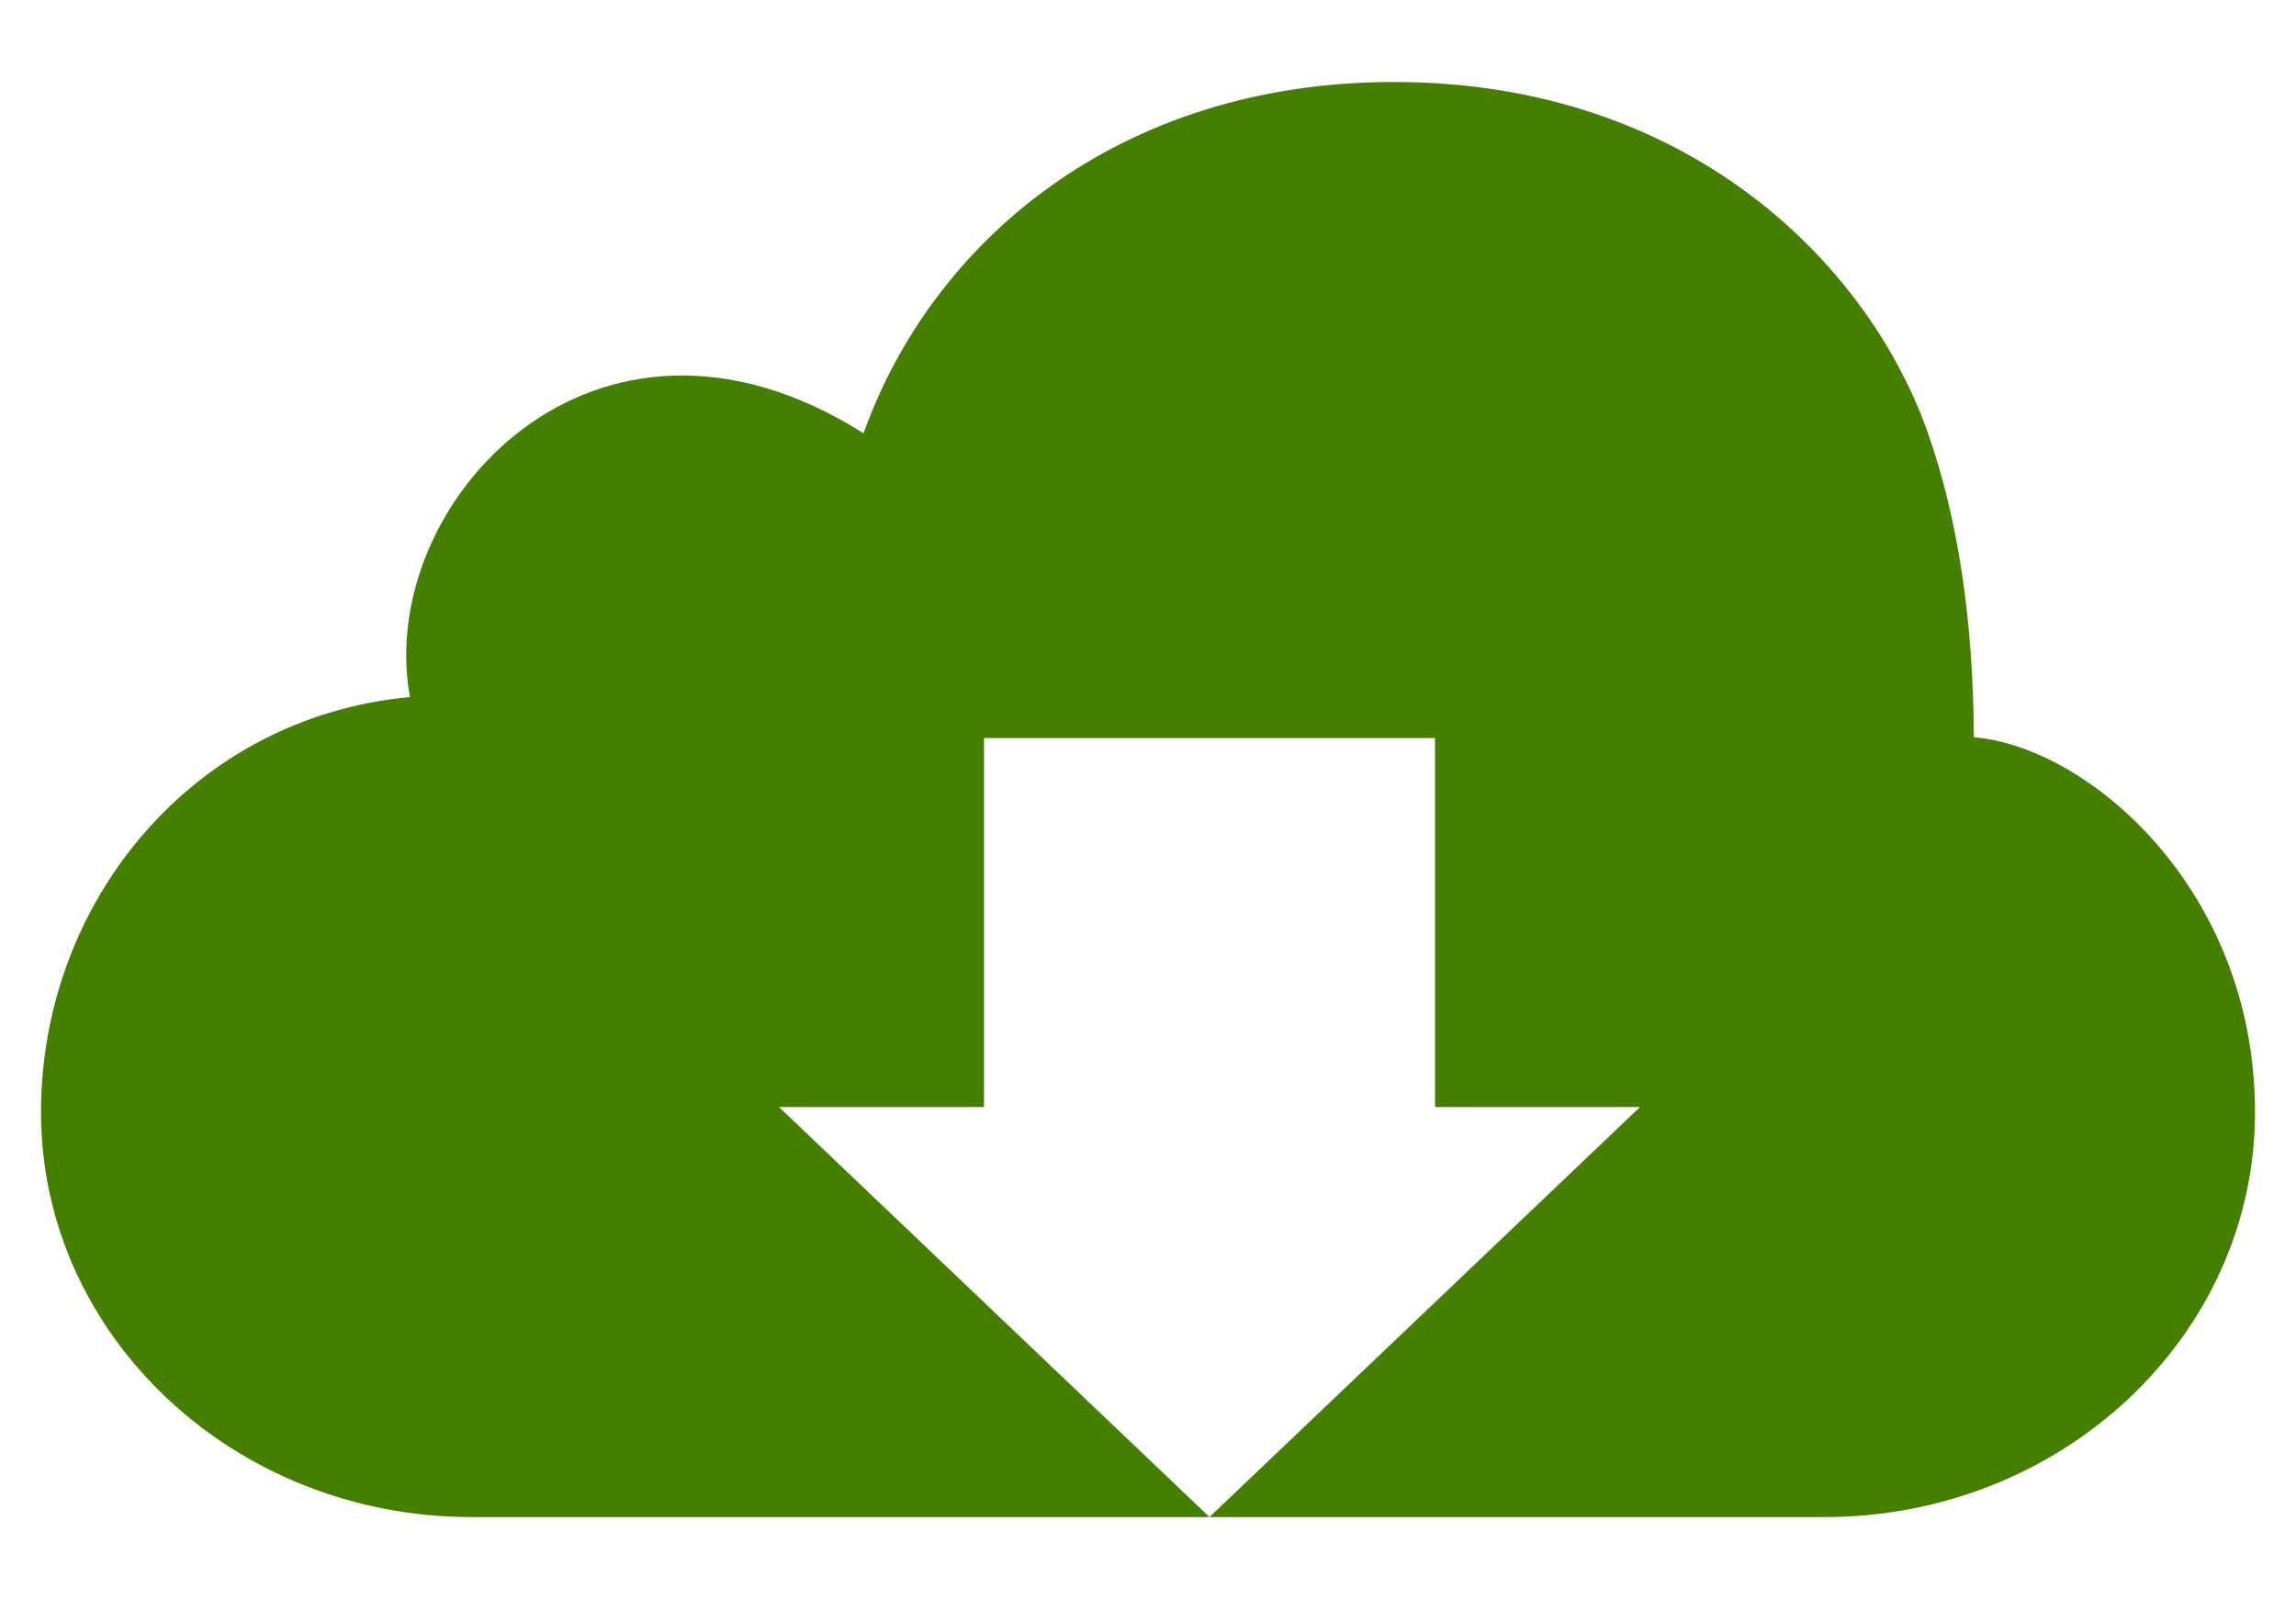
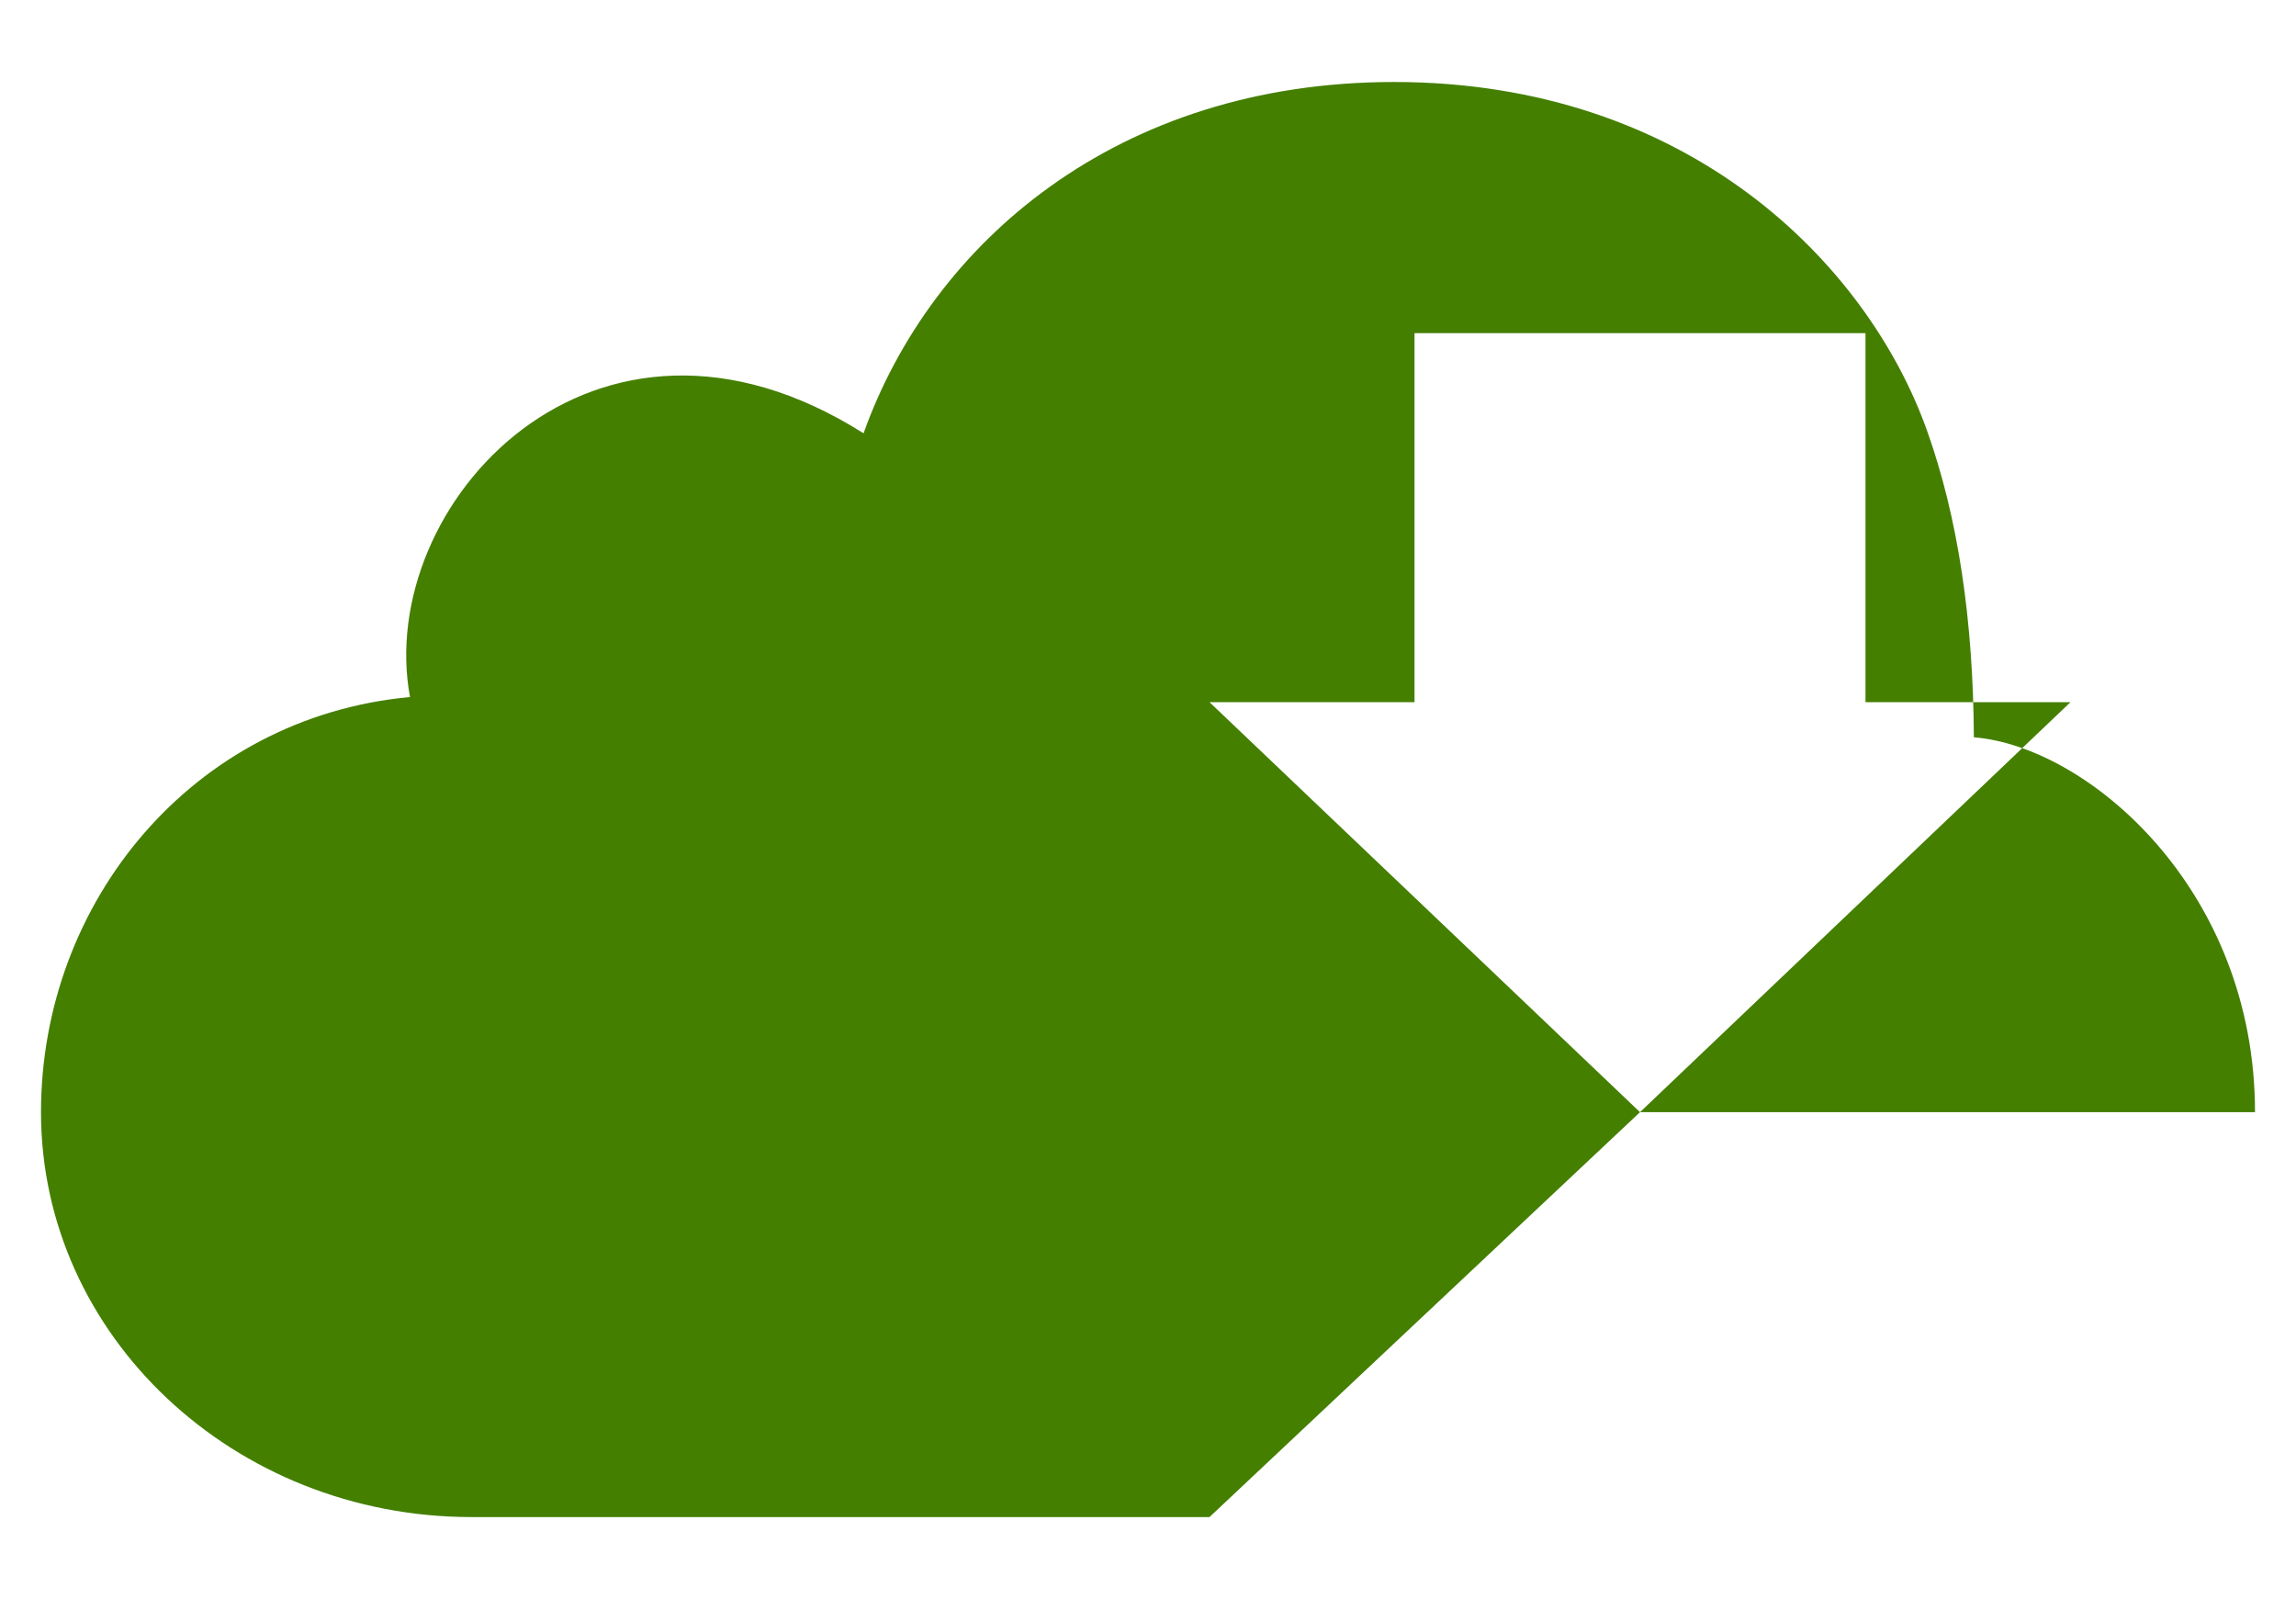
<svg xmlns="http://www.w3.org/2000/svg" width="100%" height="100%" viewBox="0 0 56 39" version="1.1" xml:space="preserve" style="fill-rule:evenodd;clip-rule:evenodd;stroke-linejoin:round;stroke-miterlimit:1.414;">
-   <path d="M29.5,37l-18,0c-5.795,0 -10.5,-4.425 -10.5,-9.875c0,-5.119 3.693,-9.632 9,-10.125c-0.867,-4.678 4.489,-10.59 11.062,-6.432c1.66,-4.646 6.193,-8.568 12.938,-8.568c7.175,0 11.545,4.424 13,8.5c0.761,2.133 1.128,4.64 1.143,7.482c2.768,0.222 6.857,3.693 6.857,9.143c0,5.45 -4.705,9.875 -10.5,9.875l-15,0l10.5,-10l-5,0l0,-9l-11,0l0,9l-5,0l10.5,10Z" style="fill:#447f00;" />
+   <path d="M29.5,37l-18,0c-5.795,0 -10.5,-4.425 -10.5,-9.875c0,-5.119 3.693,-9.632 9,-10.125c-0.867,-4.678 4.489,-10.59 11.062,-6.432c1.66,-4.646 6.193,-8.568 12.938,-8.568c7.175,0 11.545,4.424 13,8.5c0.761,2.133 1.128,4.64 1.143,7.482c2.768,0.222 6.857,3.693 6.857,9.143l-15,0l10.5,-10l-5,0l0,-9l-11,0l0,9l-5,0l10.5,10Z" style="fill:#447f00;" />
</svg>